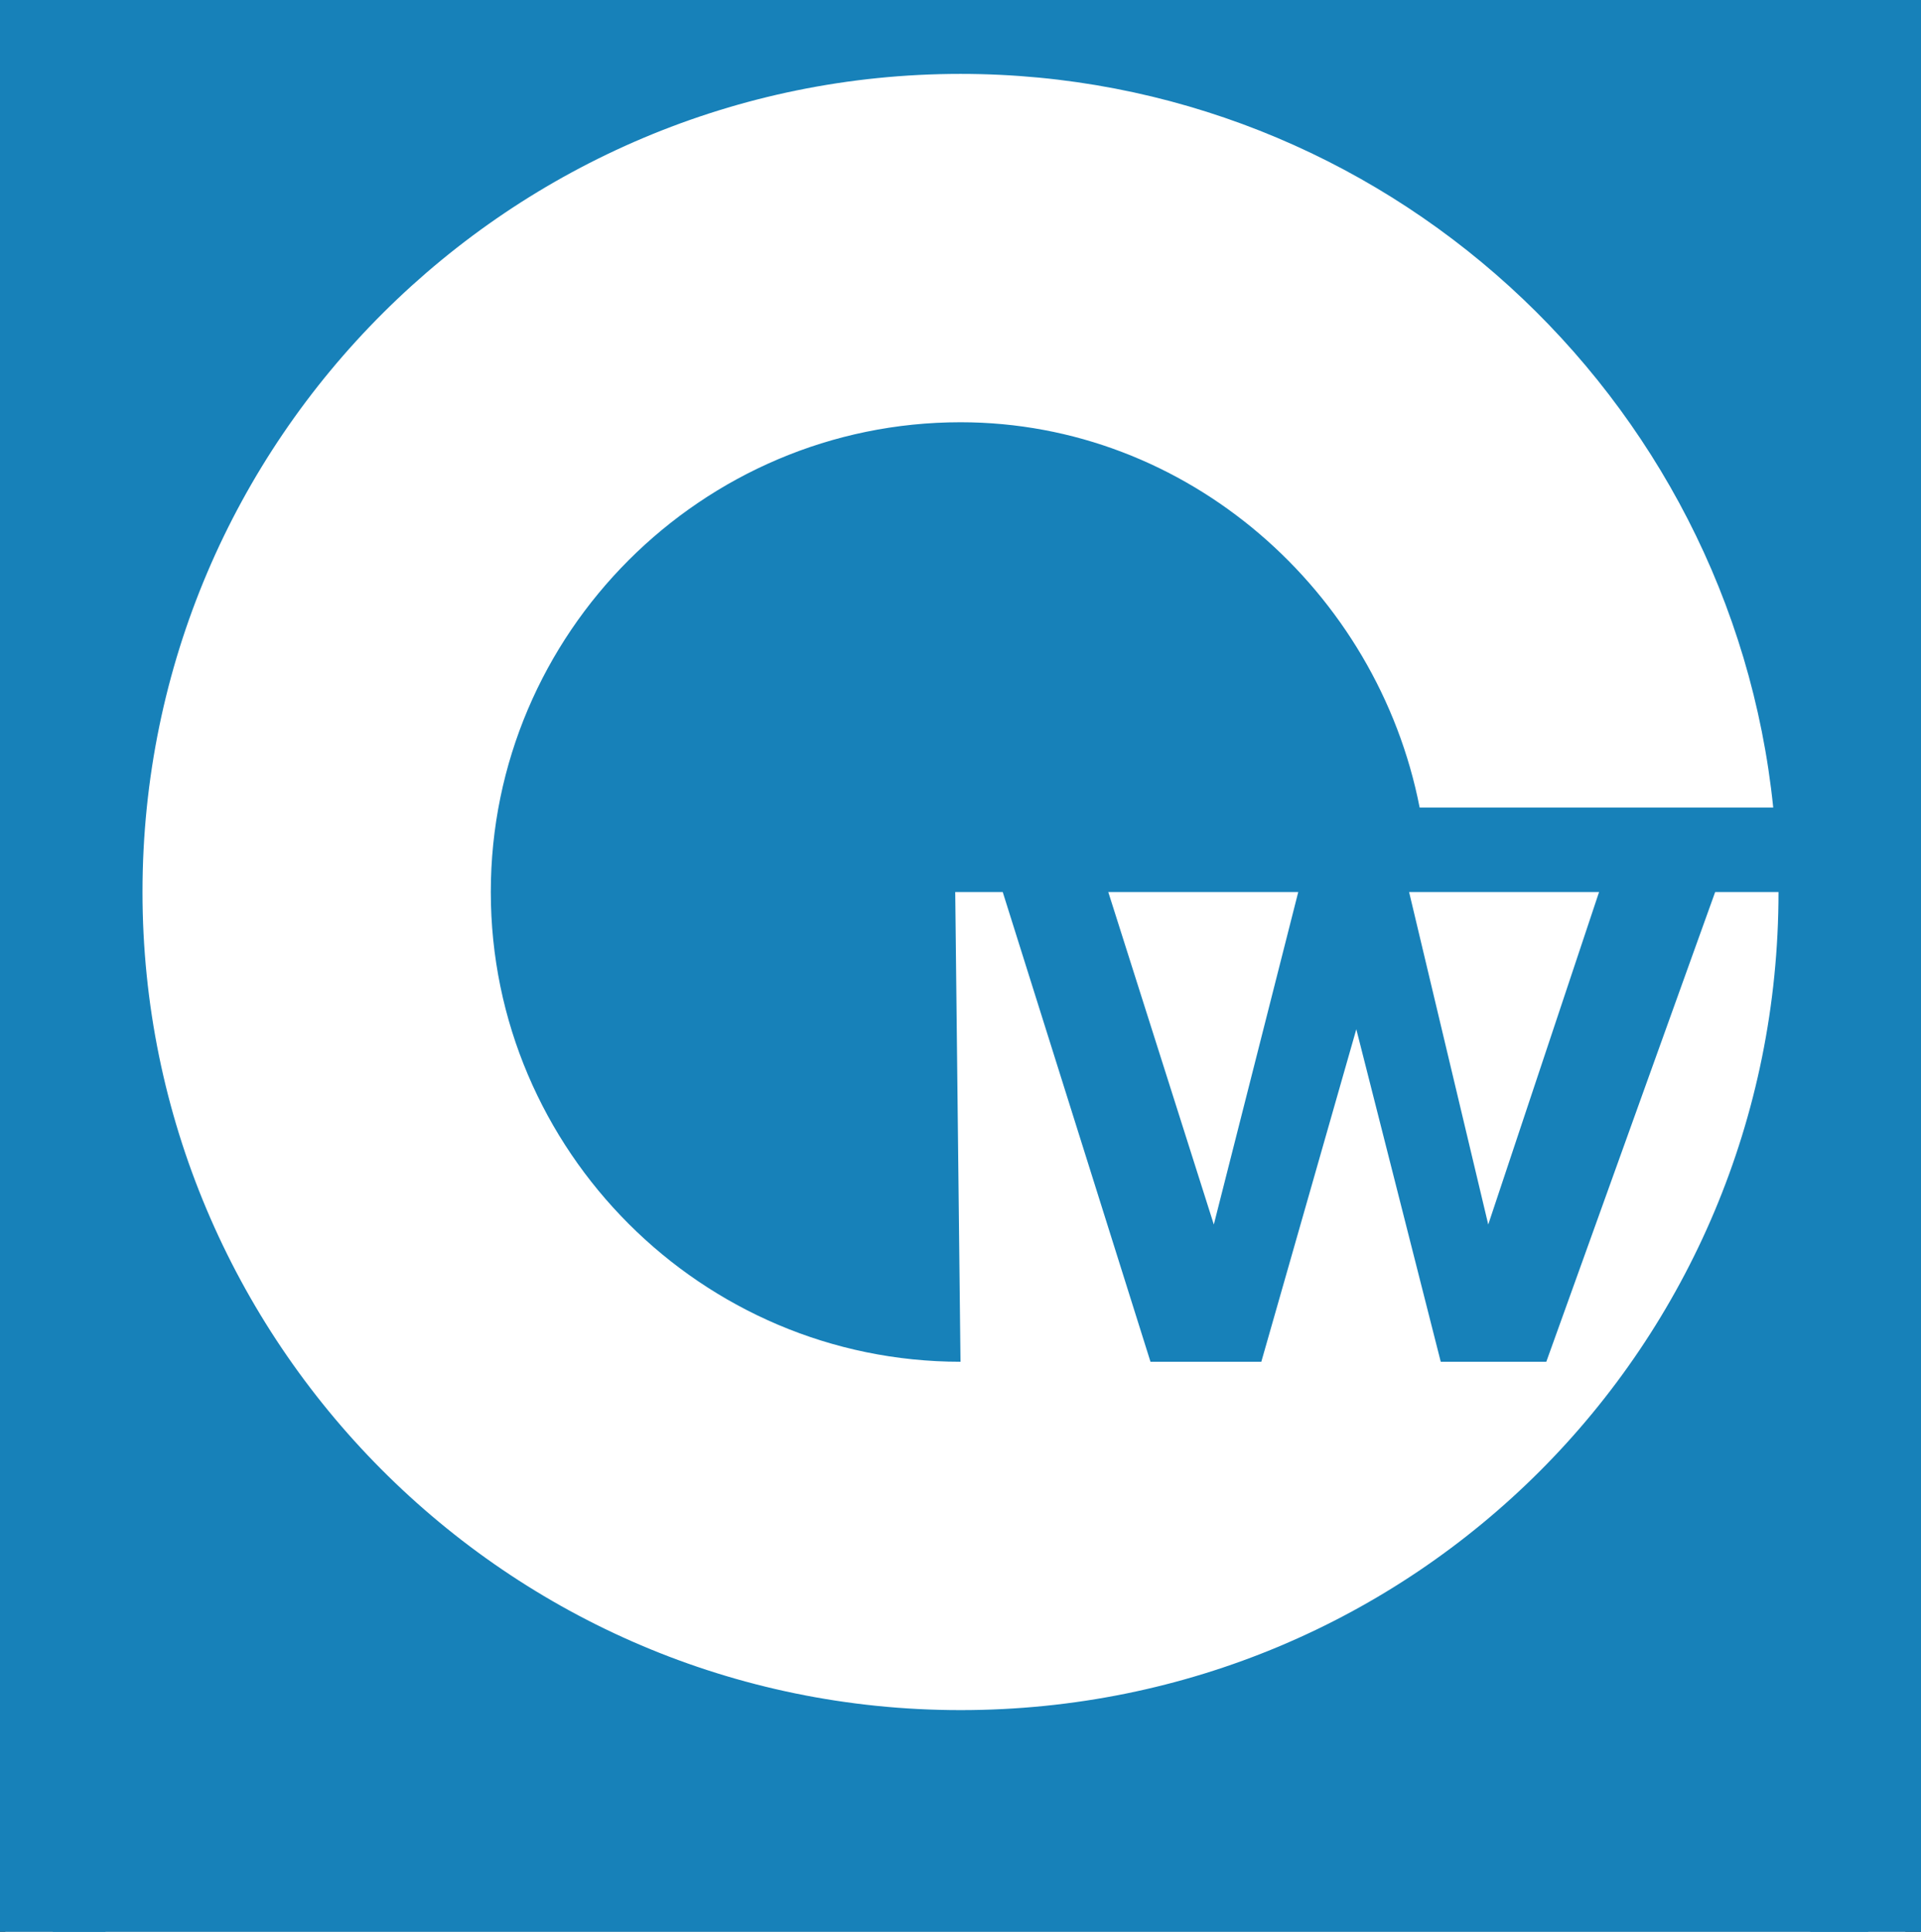
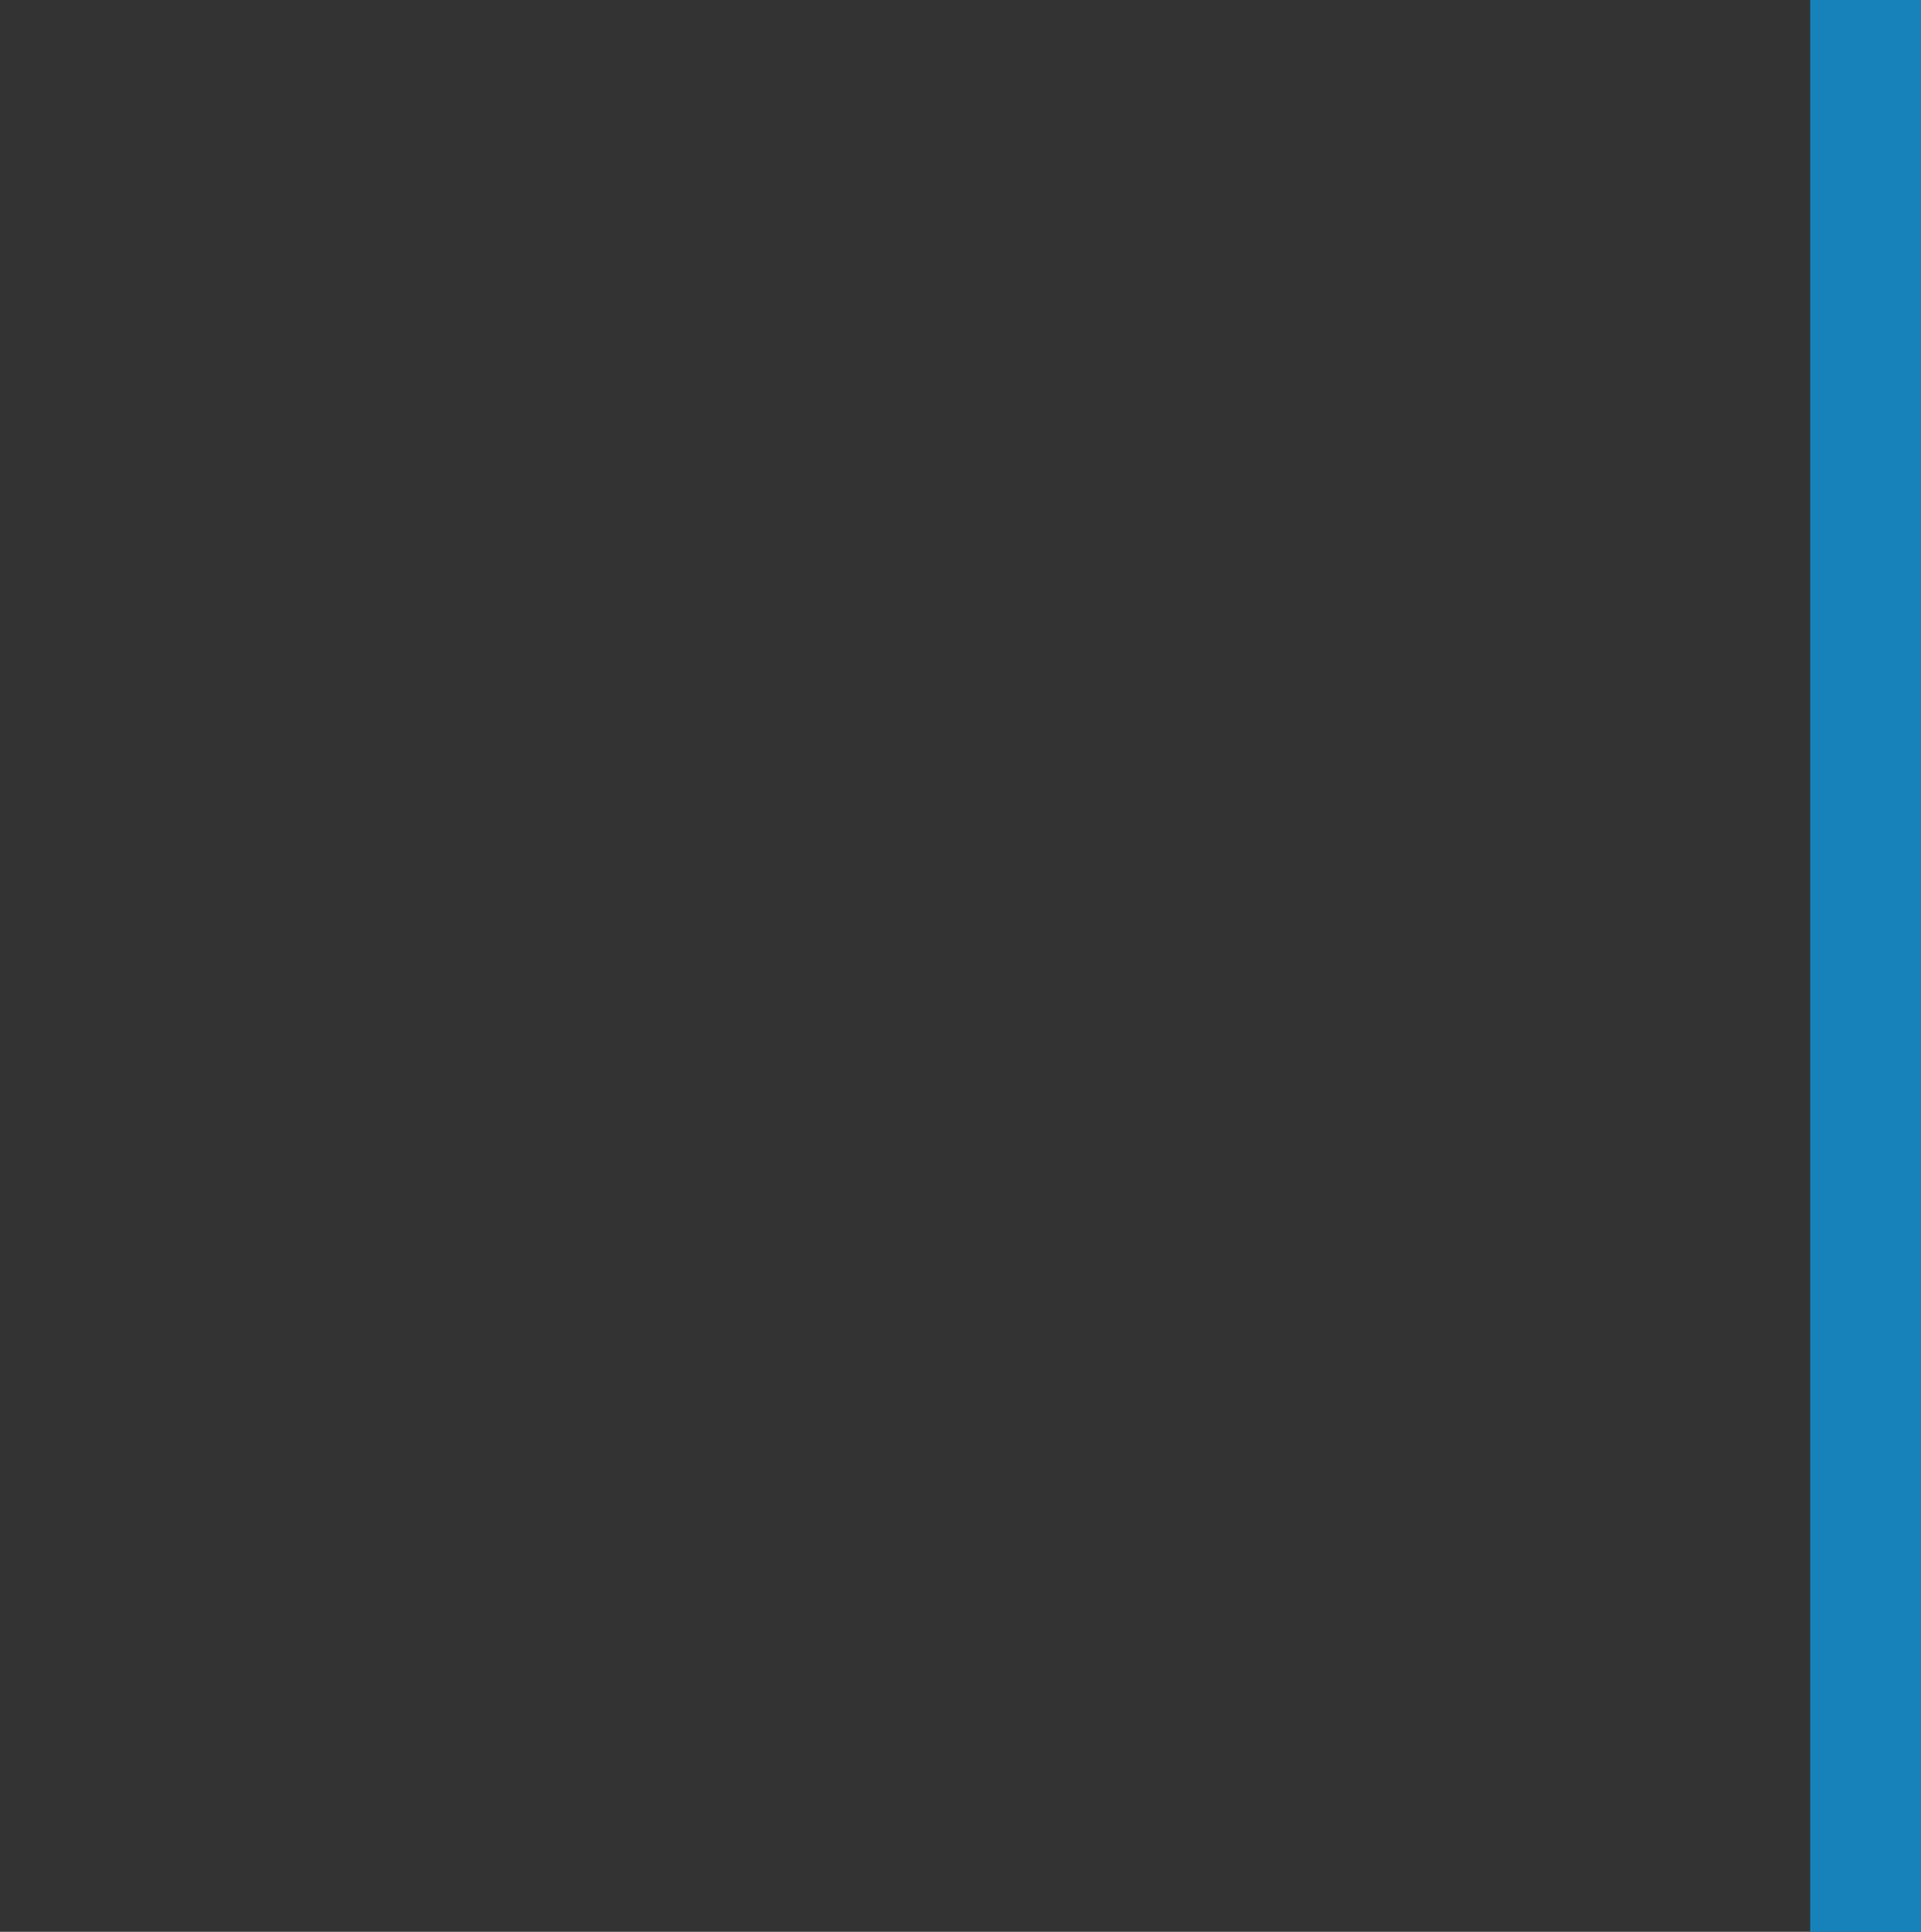
<svg xmlns="http://www.w3.org/2000/svg" version="1.1" id="Ebene_1" x="0px" y="0px" viewBox="0 0 36.4 36.6" style="enable-background:new 0 0 36.4 36.6;" xml:space="preserve">
  <rect x="0" y="0" width="36.4" height="36.6" fill="#333333" stroke="none" />
  <style type="text/css">
	.st0{fill:#FFFFFF;}
	.st1{fill-rule:evenodd;clip-rule:evenodd;fill:#1781B9;}
</style>
-   <rect x="0.1" y="0" class="st0" width="36" height="36.6" />
  <g>
-     <path class="st1" d="M1,36.6h34.4V0H1V36.6L1,36.6z M32.5,16.9L32.5,16.9h1.2c0,8.6-6.9,15.5-15.5,15.5s-15.5-7-15.5-15.5   c0-8.6,7-15.5,15.5-15.5c8,0,14.6,6.1,15.4,13.9h-6.7C26.1,11.2,22.5,8,18.2,8c-4.9,0-8.9,4-8.9,8.9s4,8.9,8.9,8.9l-0.1-8.9H19l0,0   l2.8,8.9h2.1l1.8-6.3l1.6,6.3h2L32.5,16.9L32.5,16.9z M30.3,16.9L30.3,16.9l-2.1,6.3l-1.5-6.3L30.3,16.9L30.3,16.9z M24.6,16.9   L24.6,16.9L23,23.2l-2-6.3H24.6L24.6,16.9z" />
-   </g>
-   <rect x="-1.7" y="-0.7" class="st1" width="3.7" height="38.1" />
+     </g>
  <rect x="34.3" y="-0.7" class="st1" width="3.7" height="38.1" />
</svg>